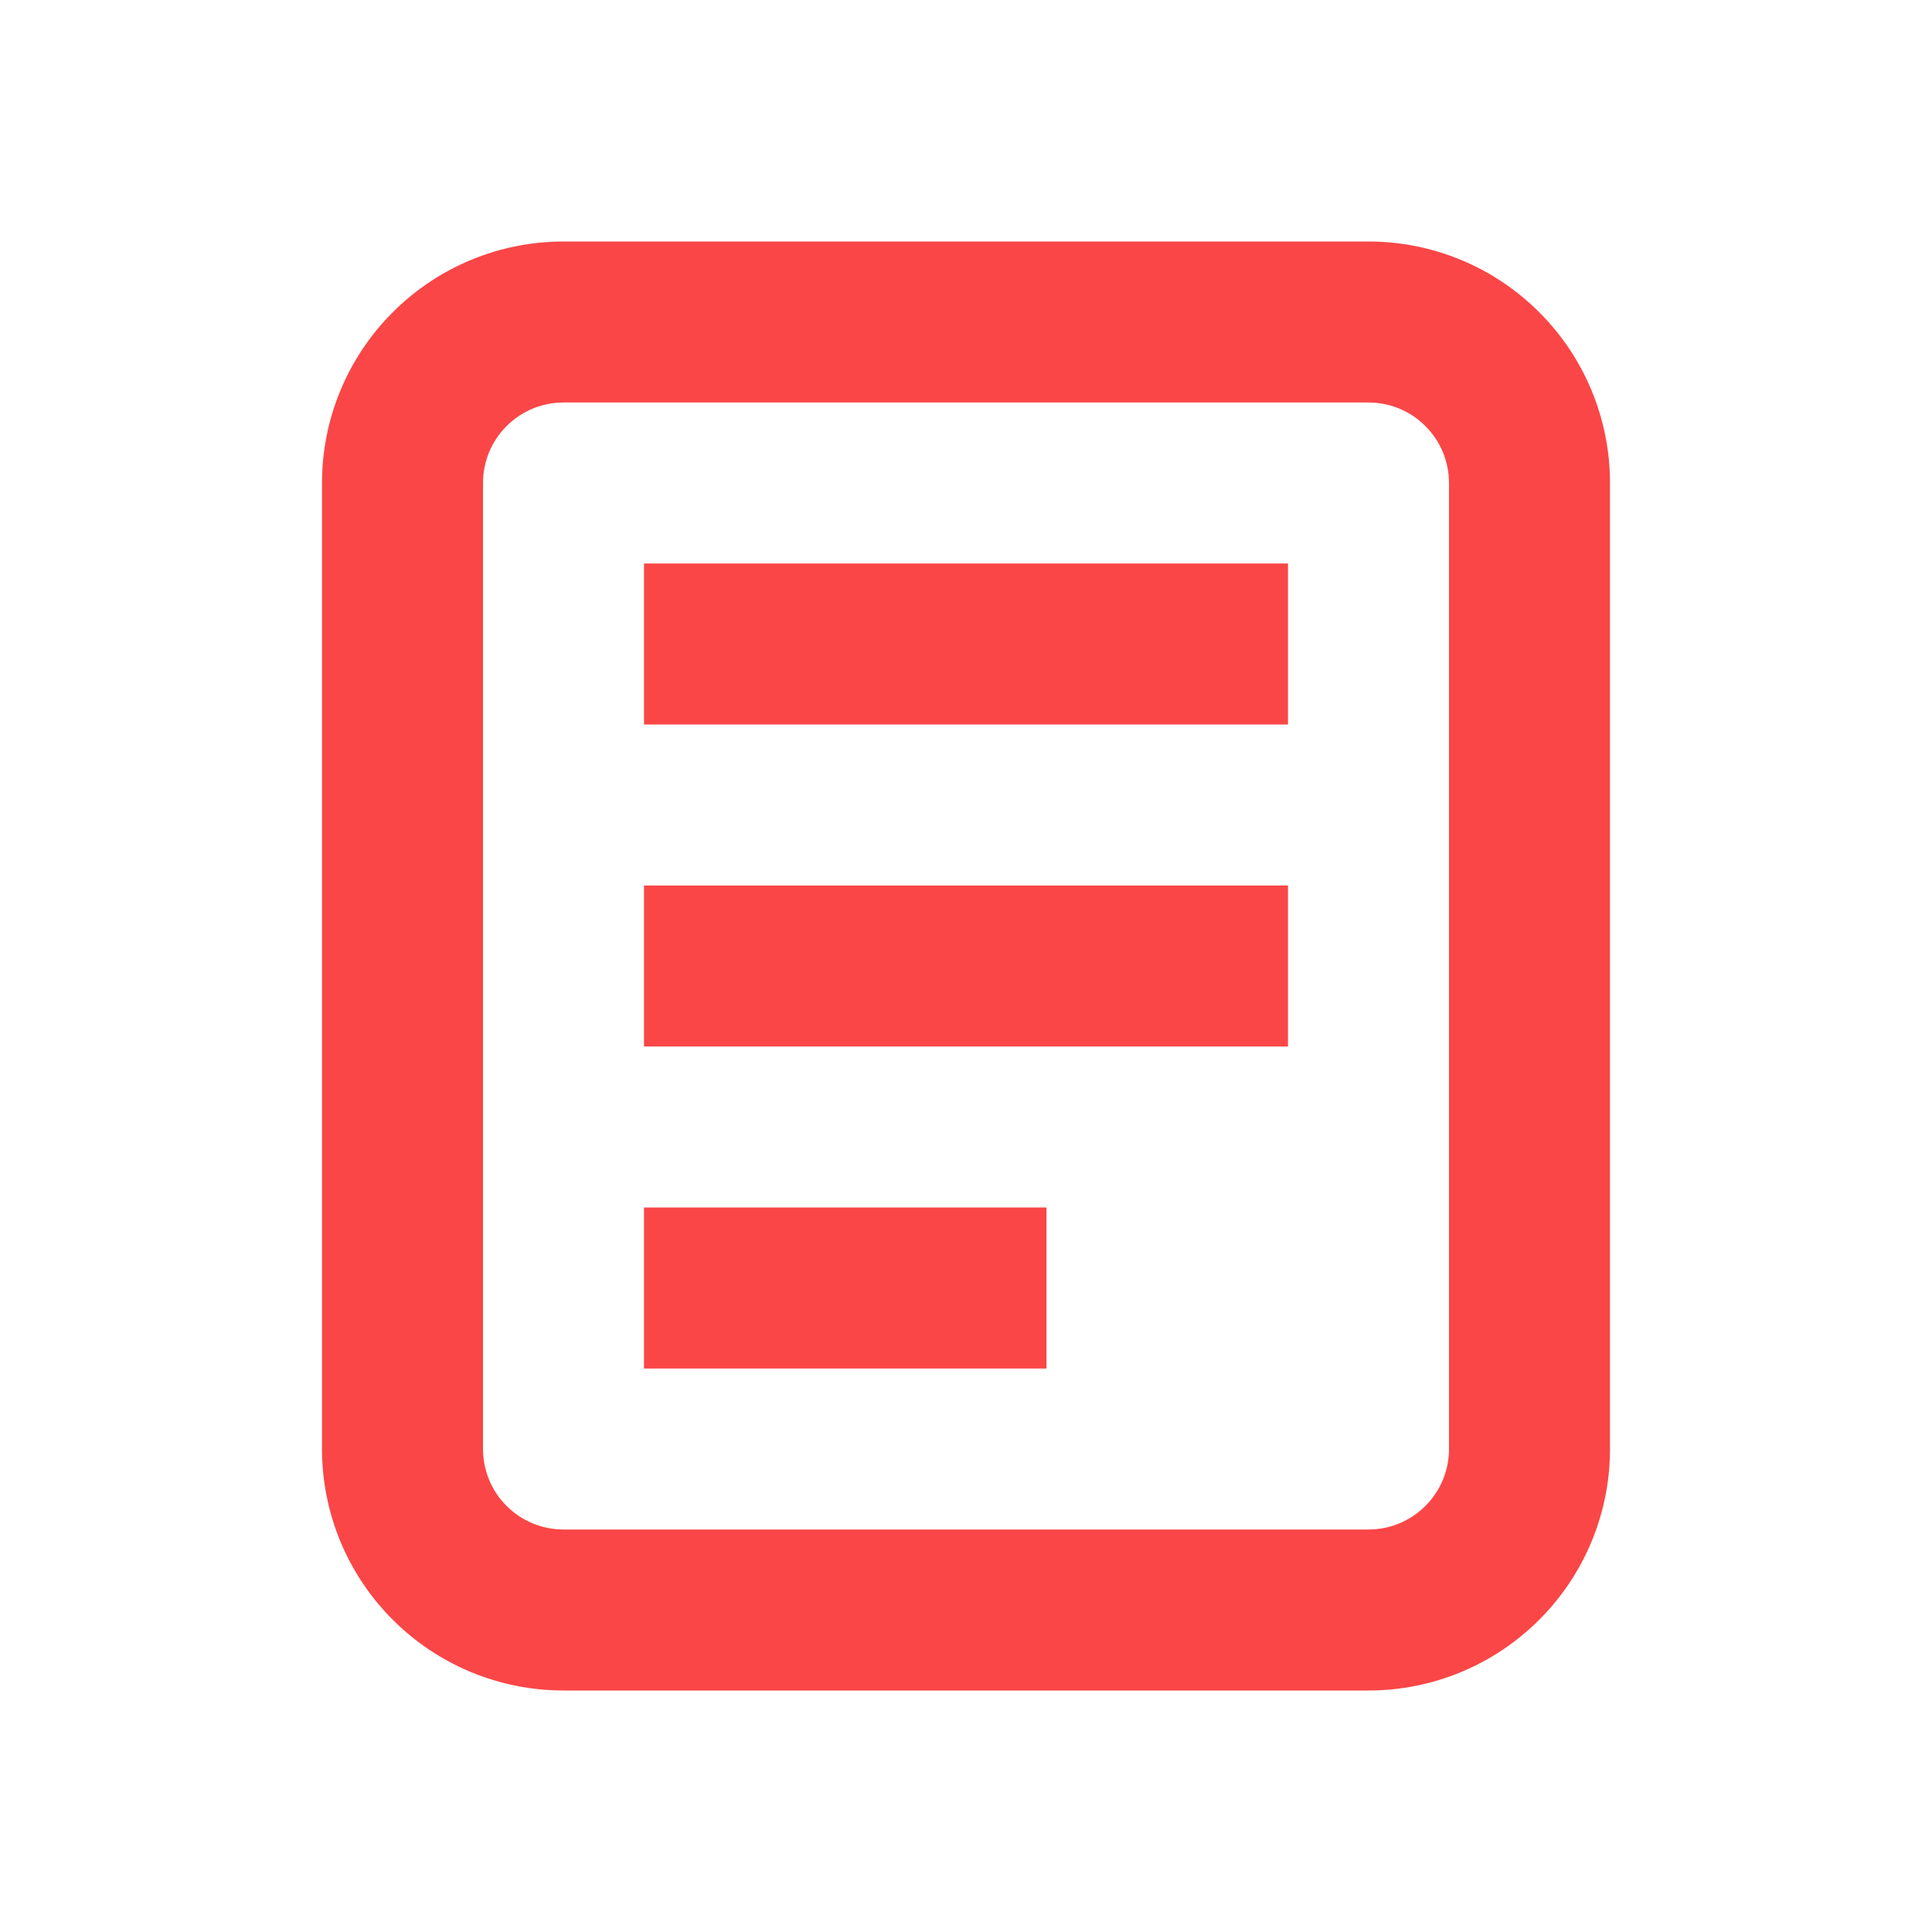
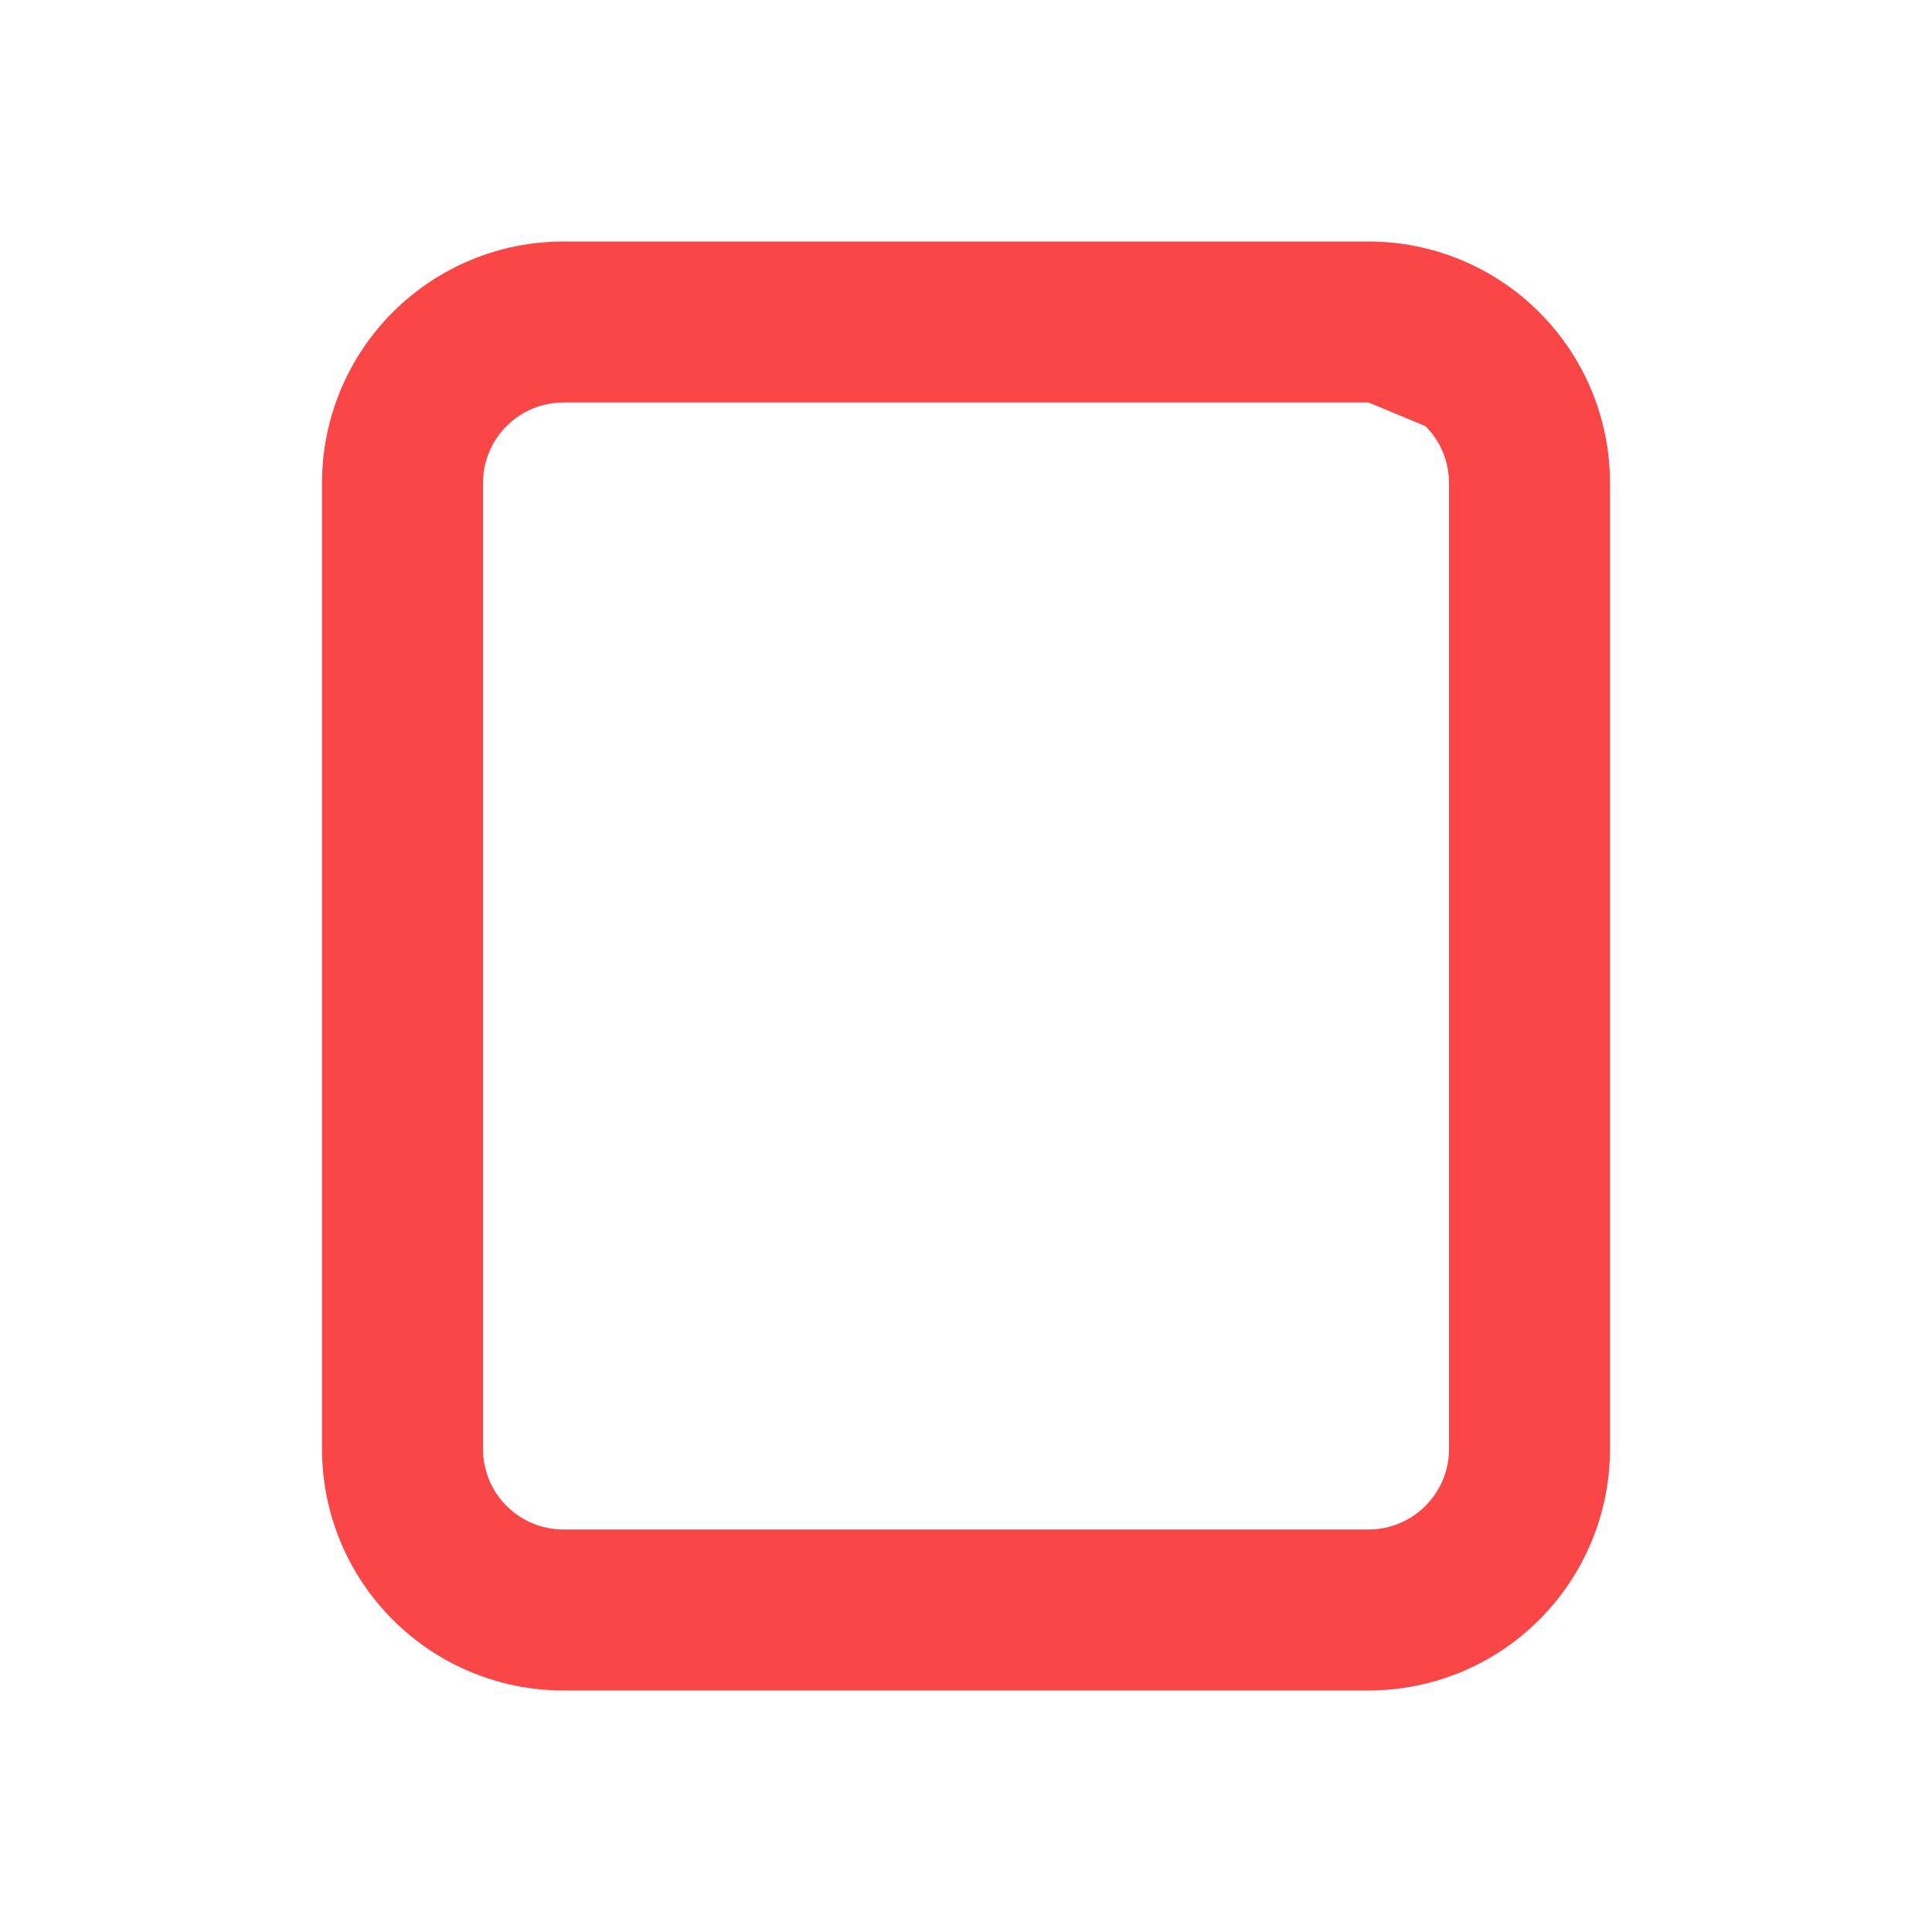
<svg xmlns="http://www.w3.org/2000/svg" width="24" height="24" viewBox="0 0 24 24" fill="none">
-   <path fill-rule="evenodd" clip-rule="evenodd" d="M17 5H7C6.735 5 6.48 5.105 6.293 5.293C6.105 5.48 6 5.735 6 6V18C6 18.265 6.105 18.52 6.293 18.707C6.48 18.895 6.735 19 7 19H17C17.265 19 17.52 18.895 17.707 18.707C17.895 18.52 18 18.265 18 18V6C18 5.735 17.895 5.48 17.707 5.293C17.52 5.105 17.265 5 17 5ZM7 3C6.204 3 5.441 3.316 4.879 3.879C4.316 4.441 4 5.204 4 6V18C4 18.796 4.316 19.559 4.879 20.121C5.441 20.684 6.204 21 7 21H17C17.796 21 18.559 20.684 19.121 20.121C19.684 19.559 20 18.796 20 18V6C20 5.204 19.684 4.441 19.121 3.879C18.559 3.316 17.796 3 17 3H7Z" fill="#FA4646" />
-   <path d="M8 7H16V9H8V7ZM8 11H16V13H8V11ZM8 15H13V17H8V15Z" fill="#FA4646" />
+   <path fill-rule="evenodd" clip-rule="evenodd" d="M17 5H7C6.735 5 6.48 5.105 6.293 5.293C6.105 5.48 6 5.735 6 6V18C6 18.265 6.105 18.52 6.293 18.707C6.48 18.895 6.735 19 7 19H17C17.265 19 17.52 18.895 17.707 18.707C17.895 18.52 18 18.265 18 18V6C18 5.735 17.895 5.48 17.707 5.293ZM7 3C6.204 3 5.441 3.316 4.879 3.879C4.316 4.441 4 5.204 4 6V18C4 18.796 4.316 19.559 4.879 20.121C5.441 20.684 6.204 21 7 21H17C17.796 21 18.559 20.684 19.121 20.121C19.684 19.559 20 18.796 20 18V6C20 5.204 19.684 4.441 19.121 3.879C18.559 3.316 17.796 3 17 3H7Z" fill="#FA4646" />
</svg>